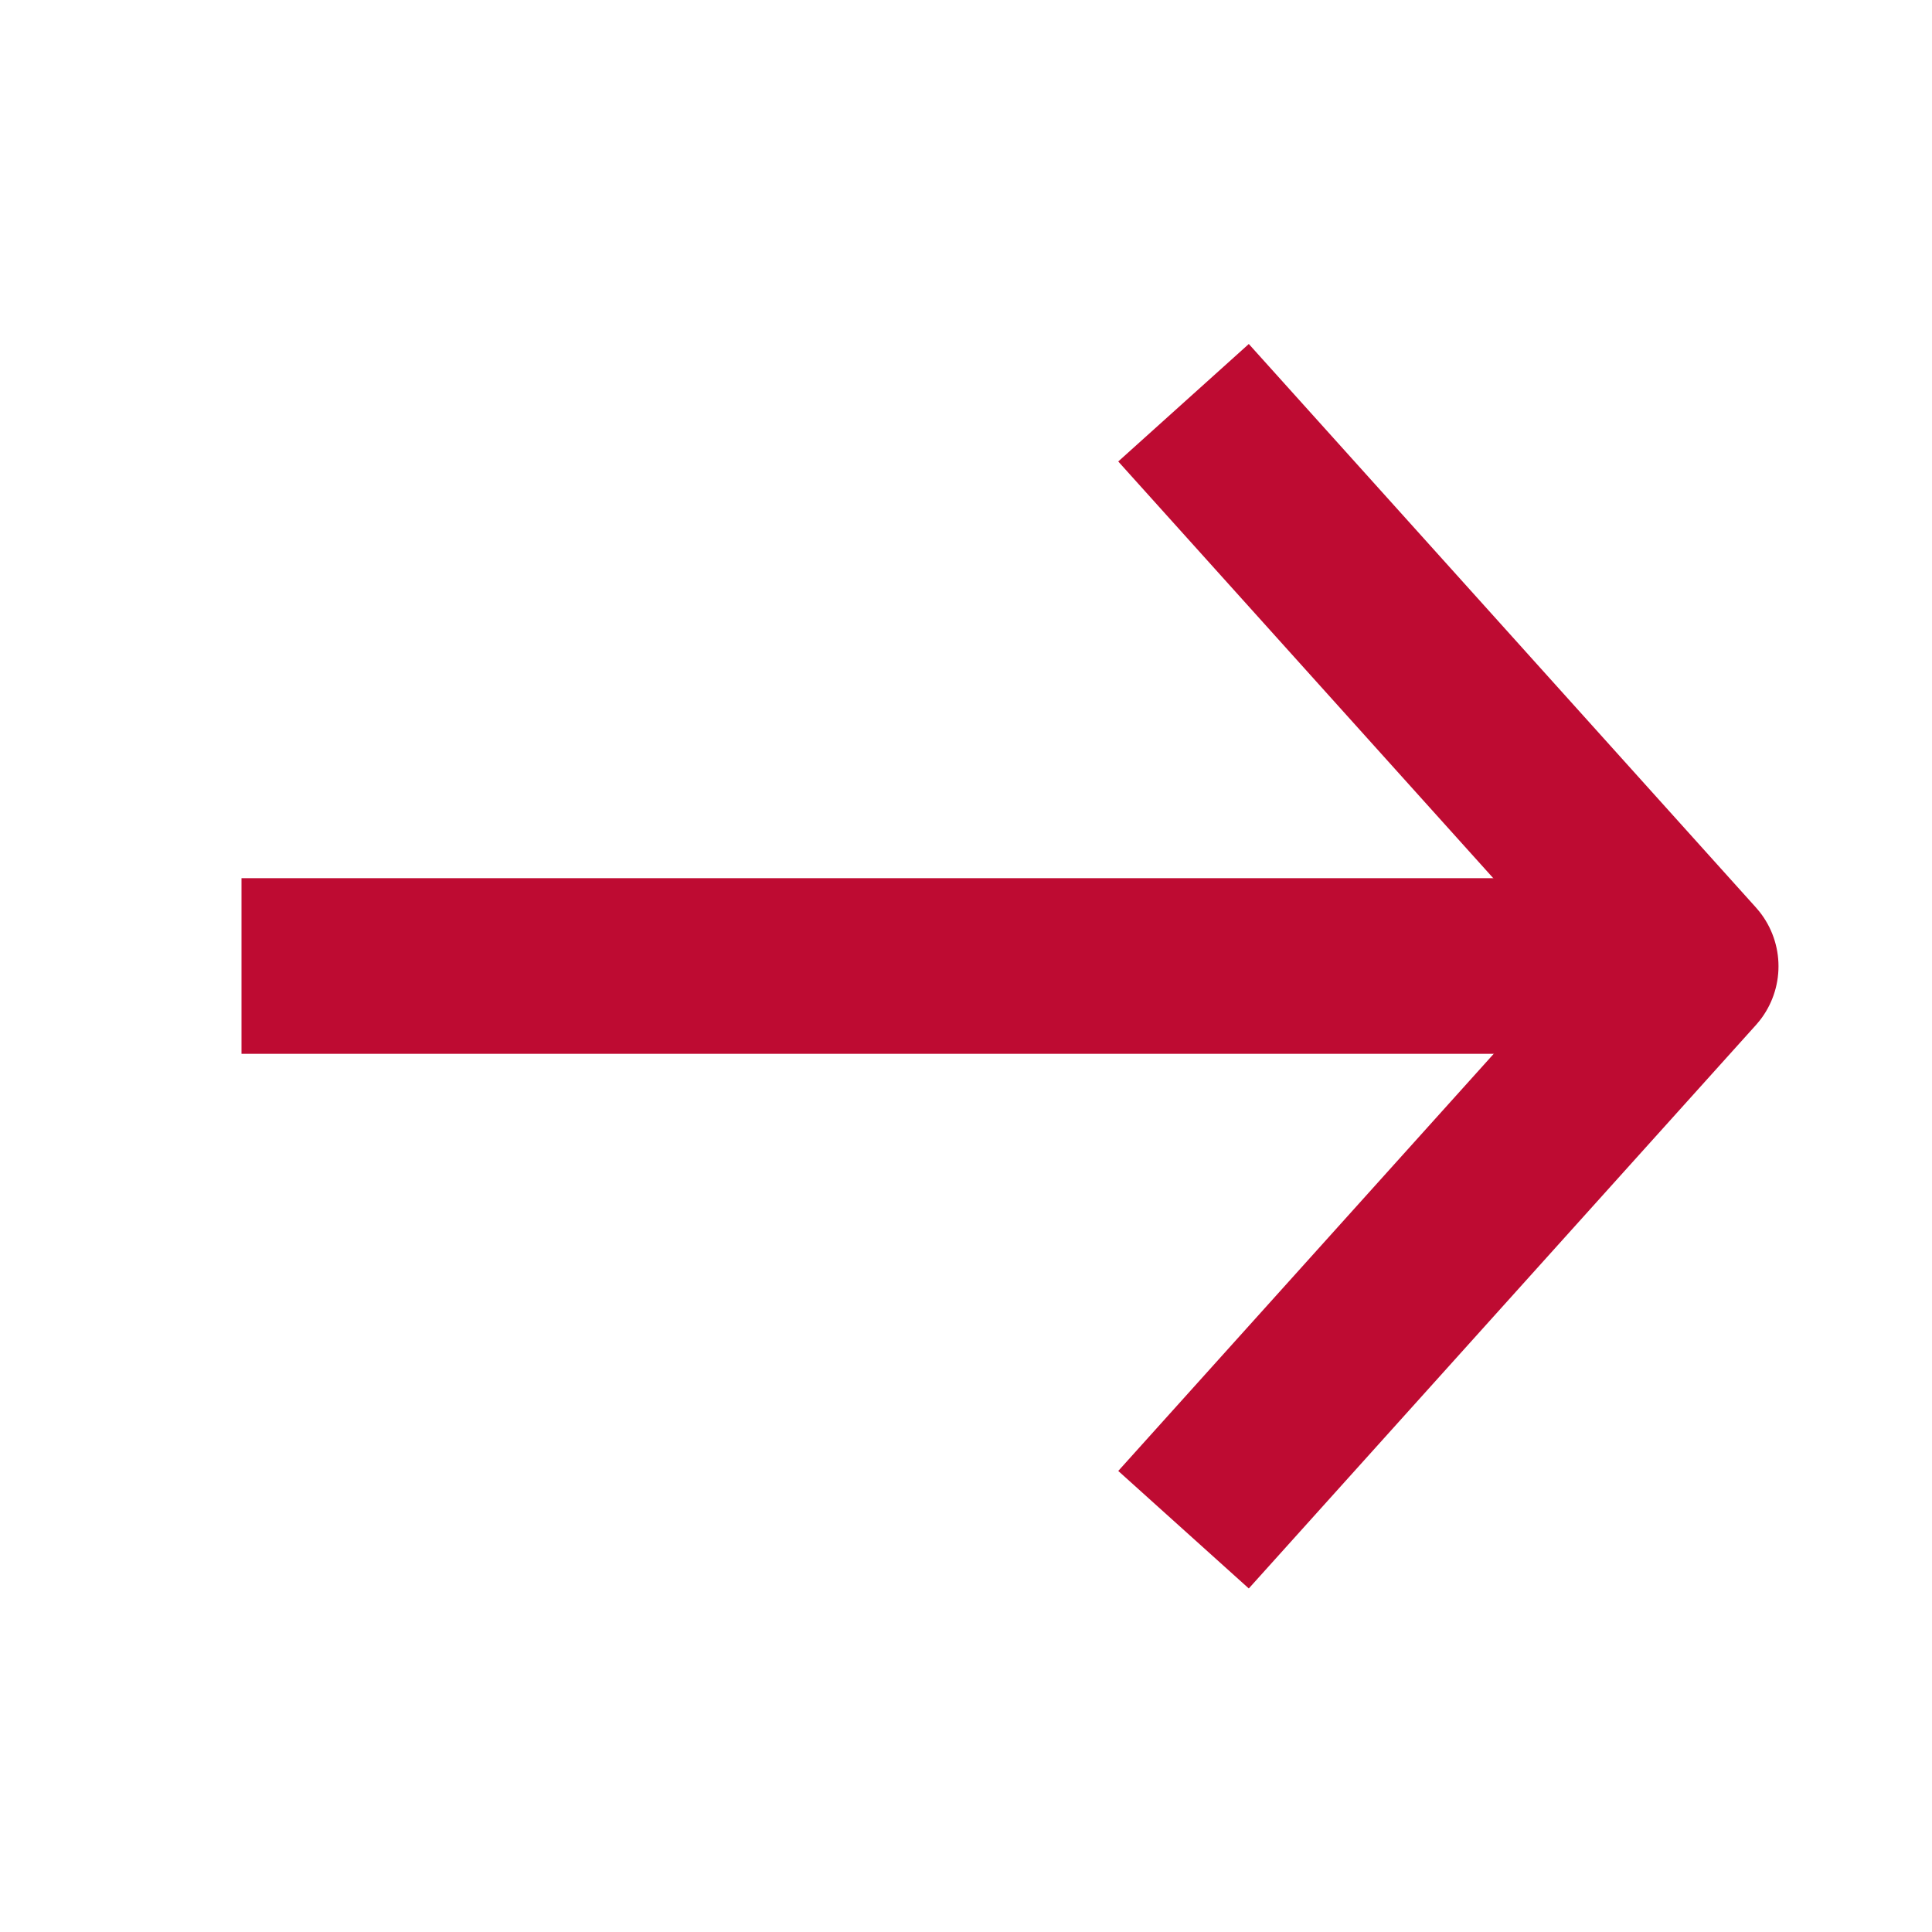
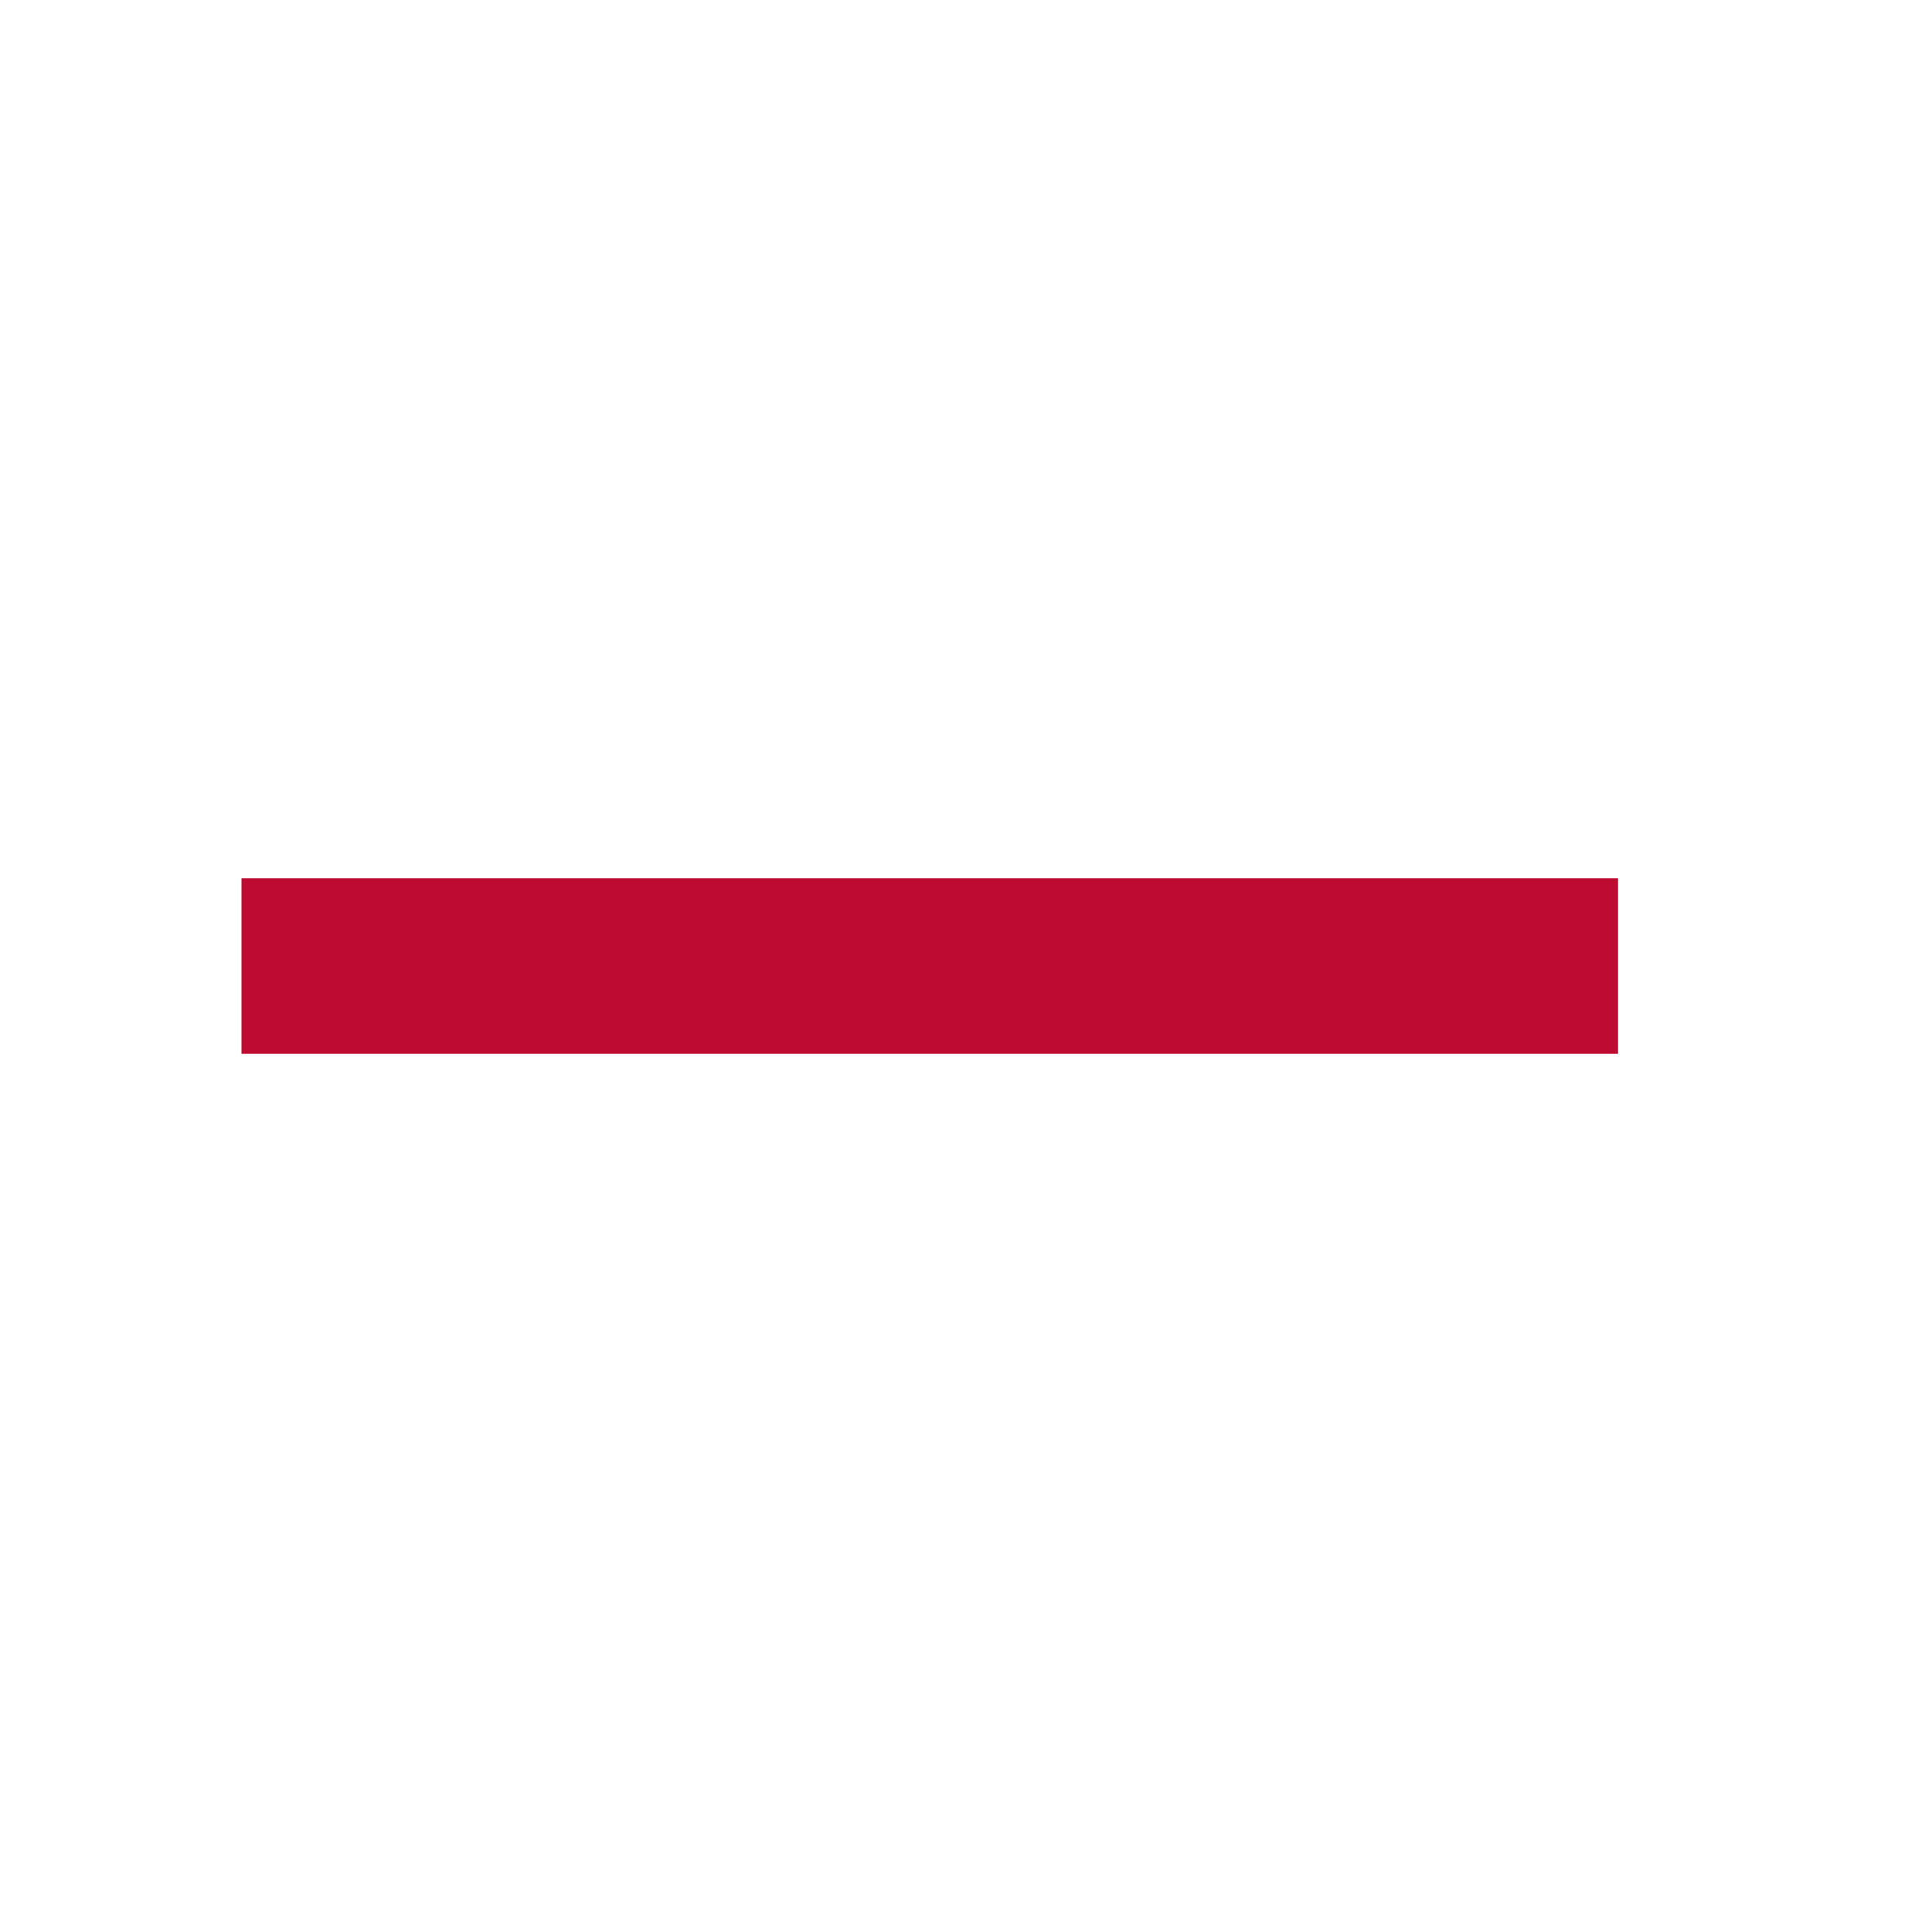
<svg xmlns="http://www.w3.org/2000/svg" width="22" height="22" viewBox="0 0 22 22" fill="none">
  <path d="M2.75 11H18.425" stroke="#BE0B32" stroke-width="2" />
-   <path d="M13.477 4.586L19.252 11.003L13.477 17.419" stroke="#BE0B32" stroke-width="2" stroke-linejoin="round" />
</svg>